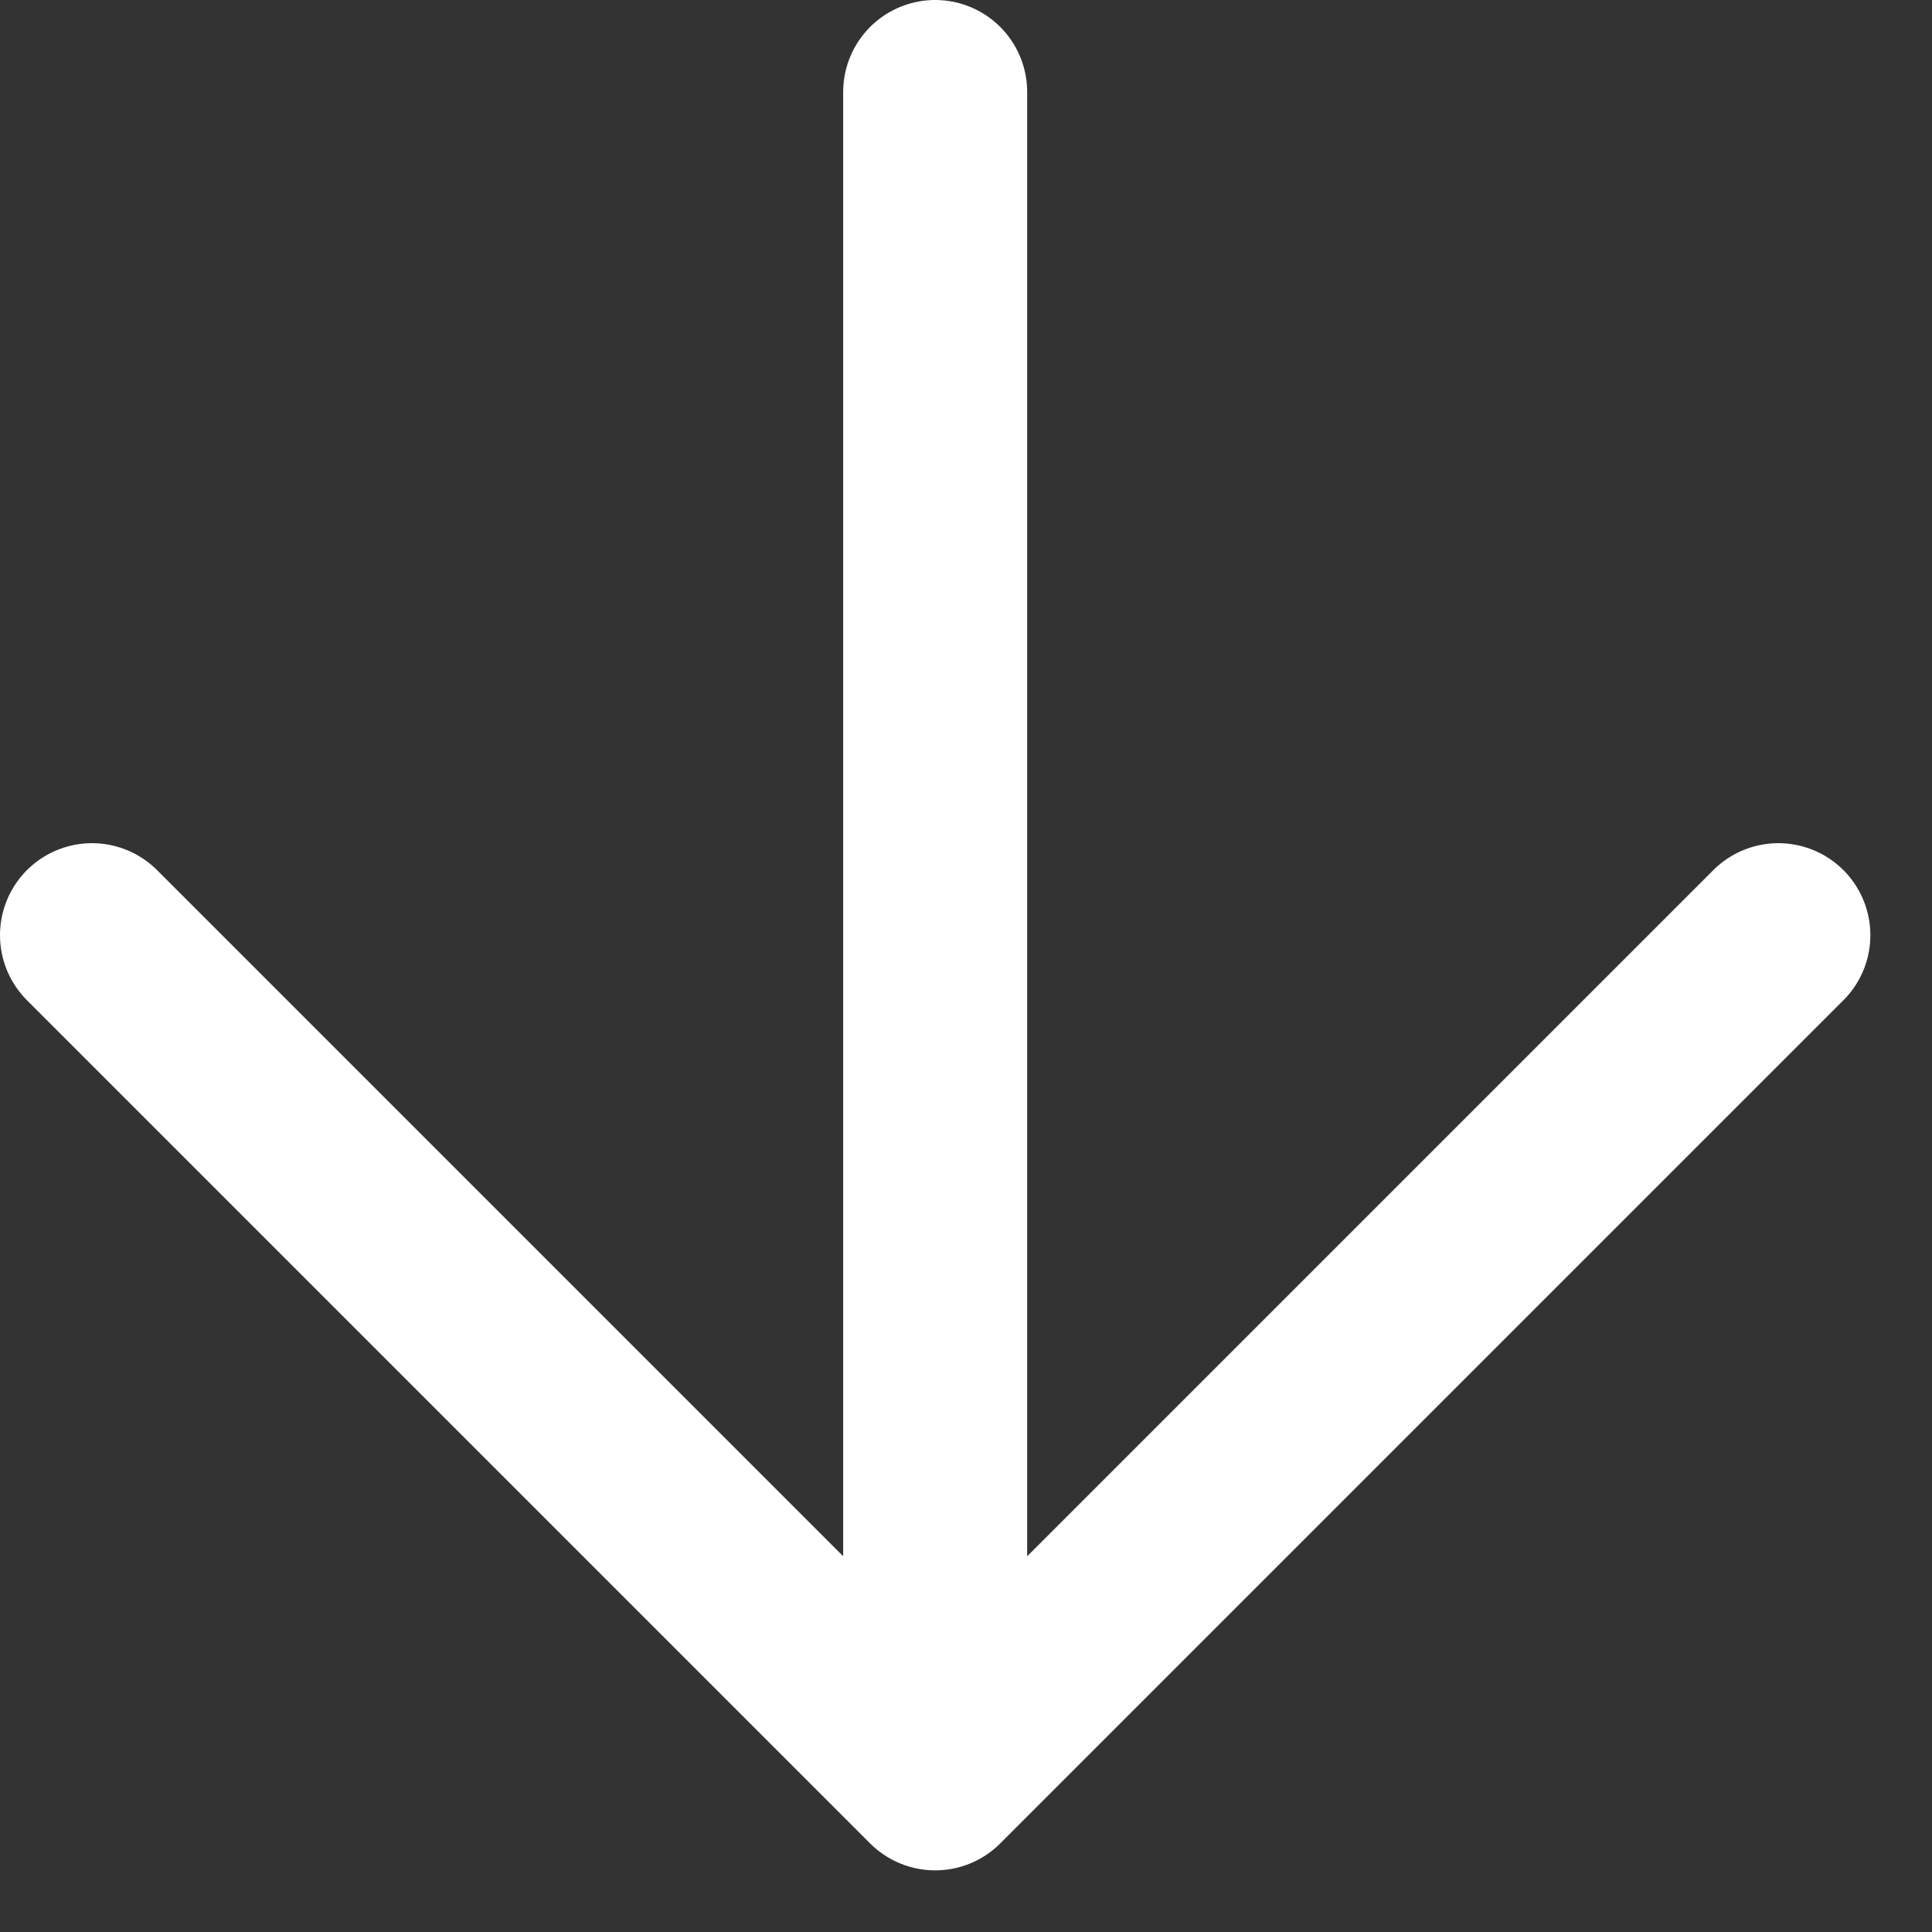
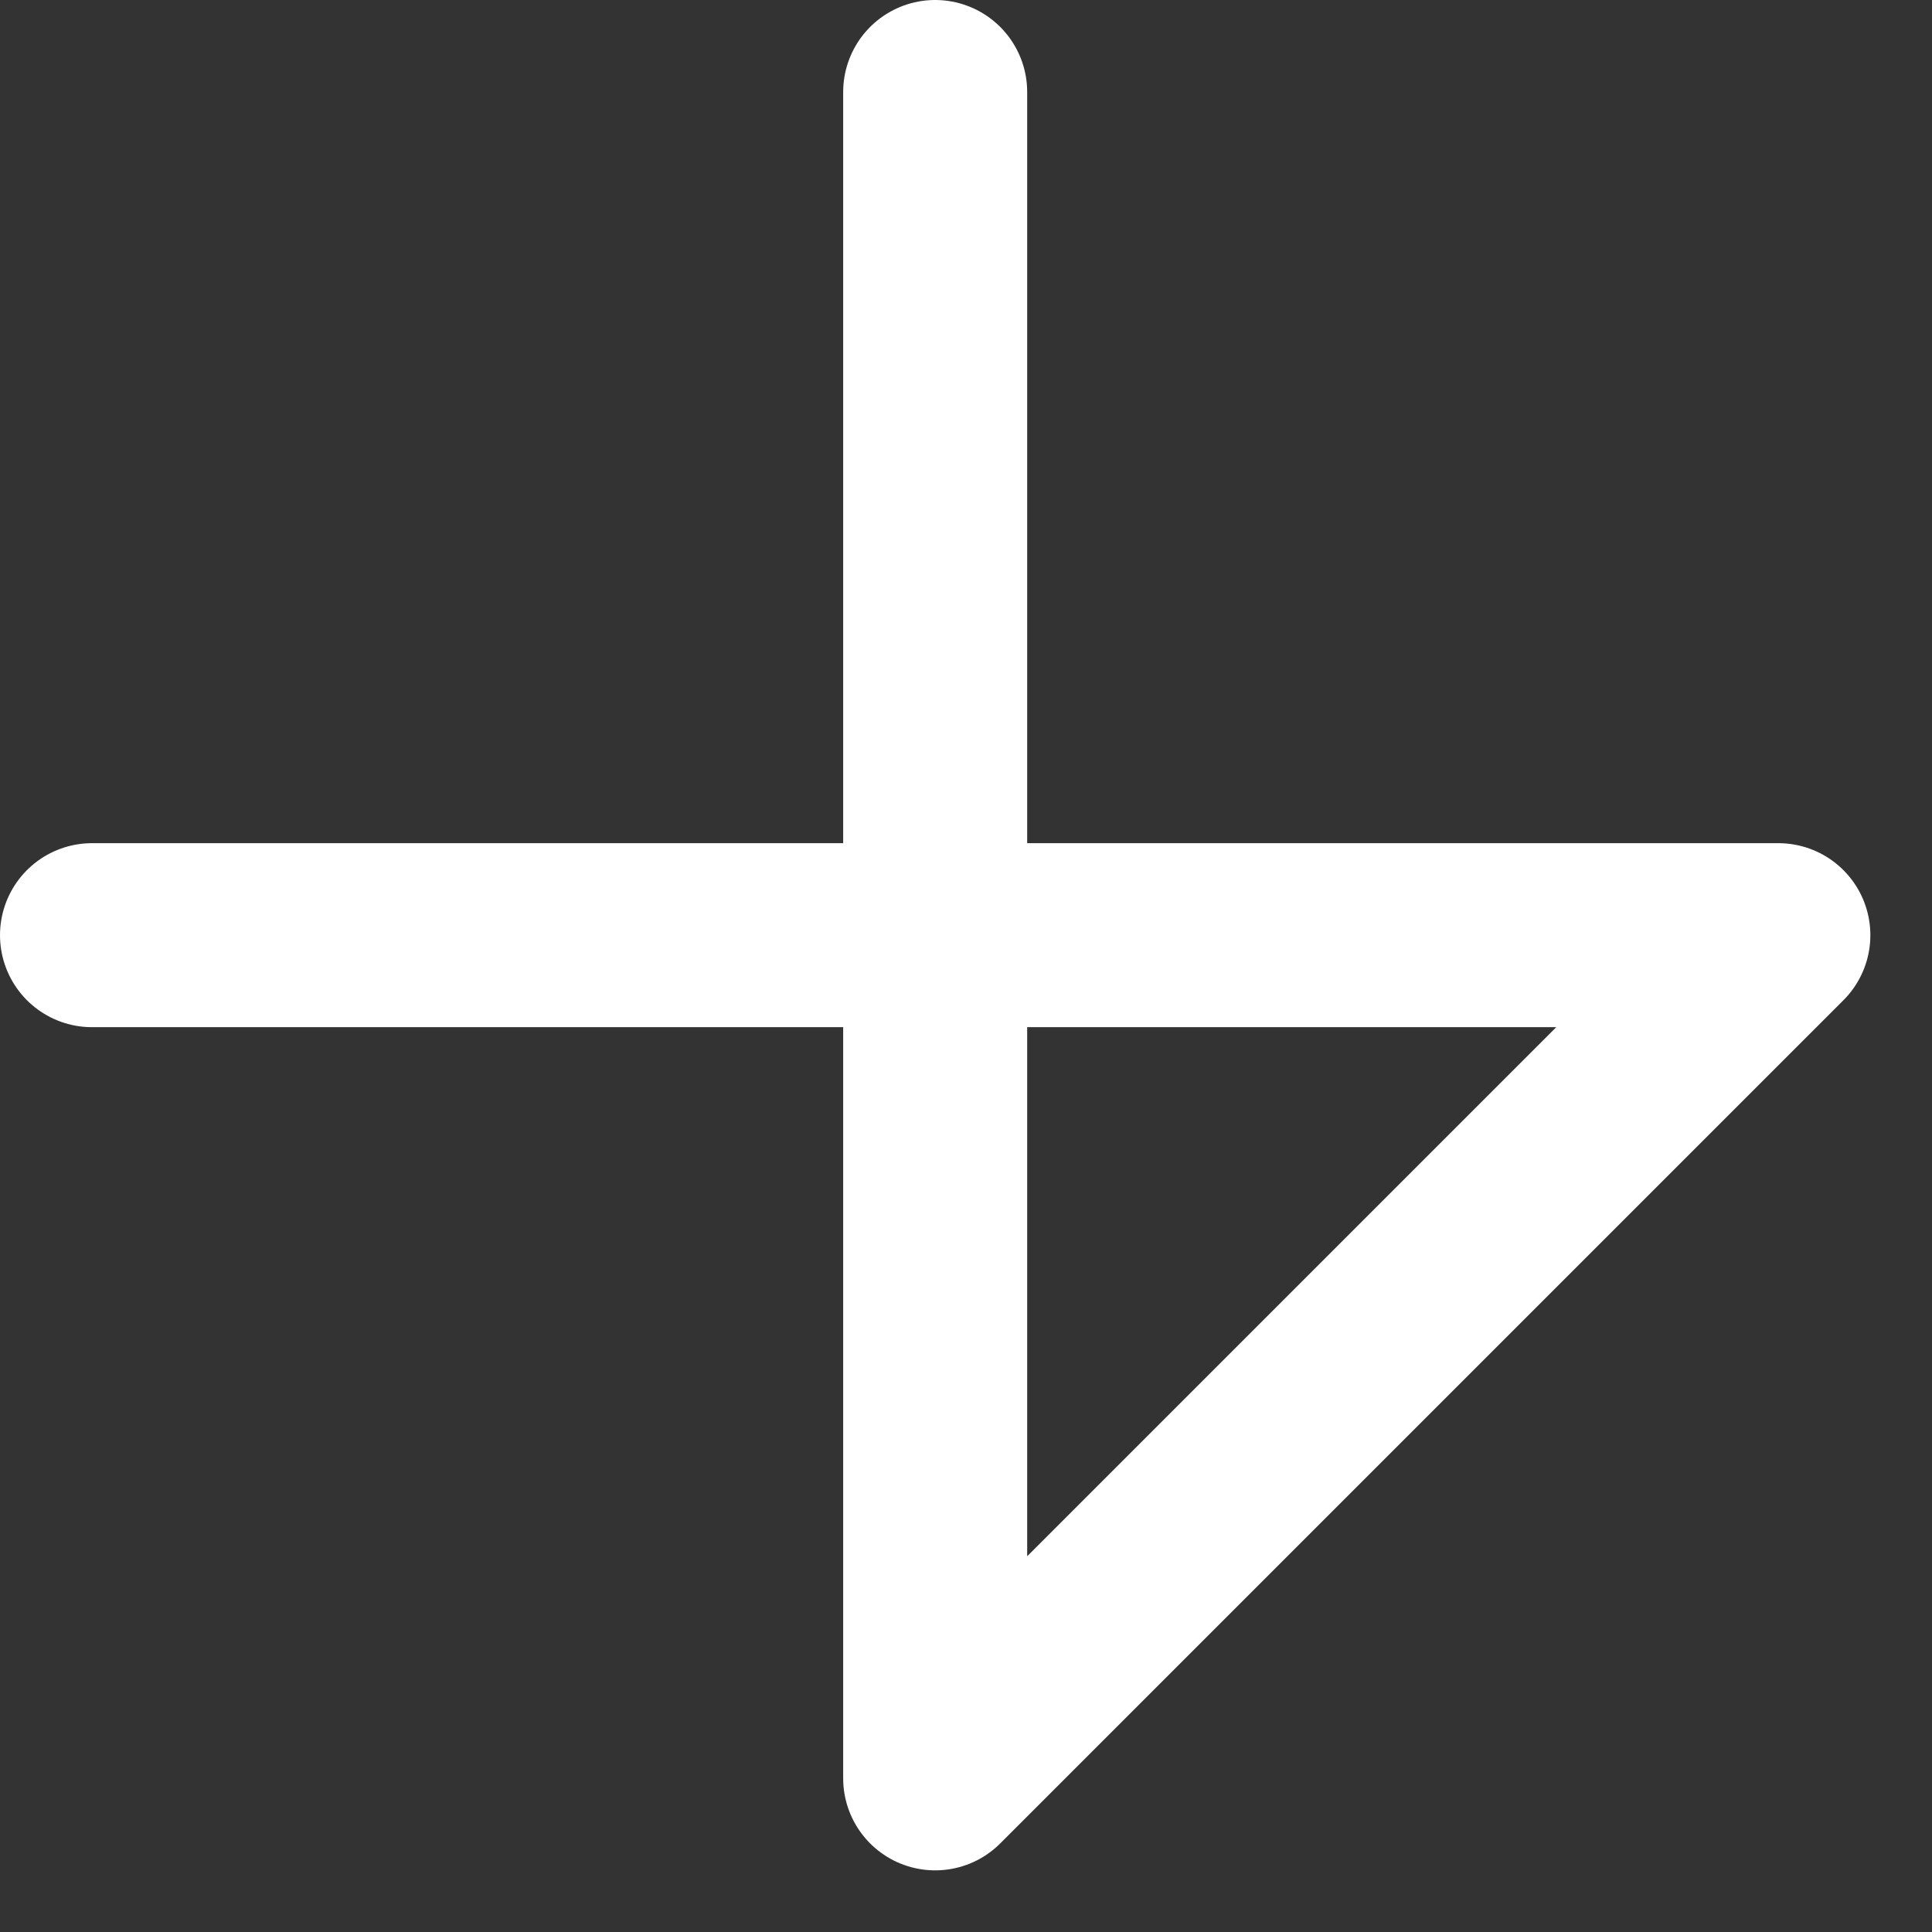
<svg xmlns="http://www.w3.org/2000/svg" fill="none" height="100%" overflow="visible" preserveAspectRatio="none" style="display: block;" viewBox="0 0 21 21" width="100%">
  <rect x="0" y="0" width="21" height="21" fill="#333333" stroke="none" />
-   <path d="M10.165 1V19.33M10.165 19.33L19.33 10.165M10.165 19.33L1 10.165" id="Icon" stroke="white" stroke-linecap="round" stroke-linejoin="round" stroke-width="2" />
+   <path d="M10.165 1V19.33M10.165 19.33L19.33 10.165L1 10.165" id="Icon" stroke="white" stroke-linecap="round" stroke-linejoin="round" stroke-width="2" />
</svg>